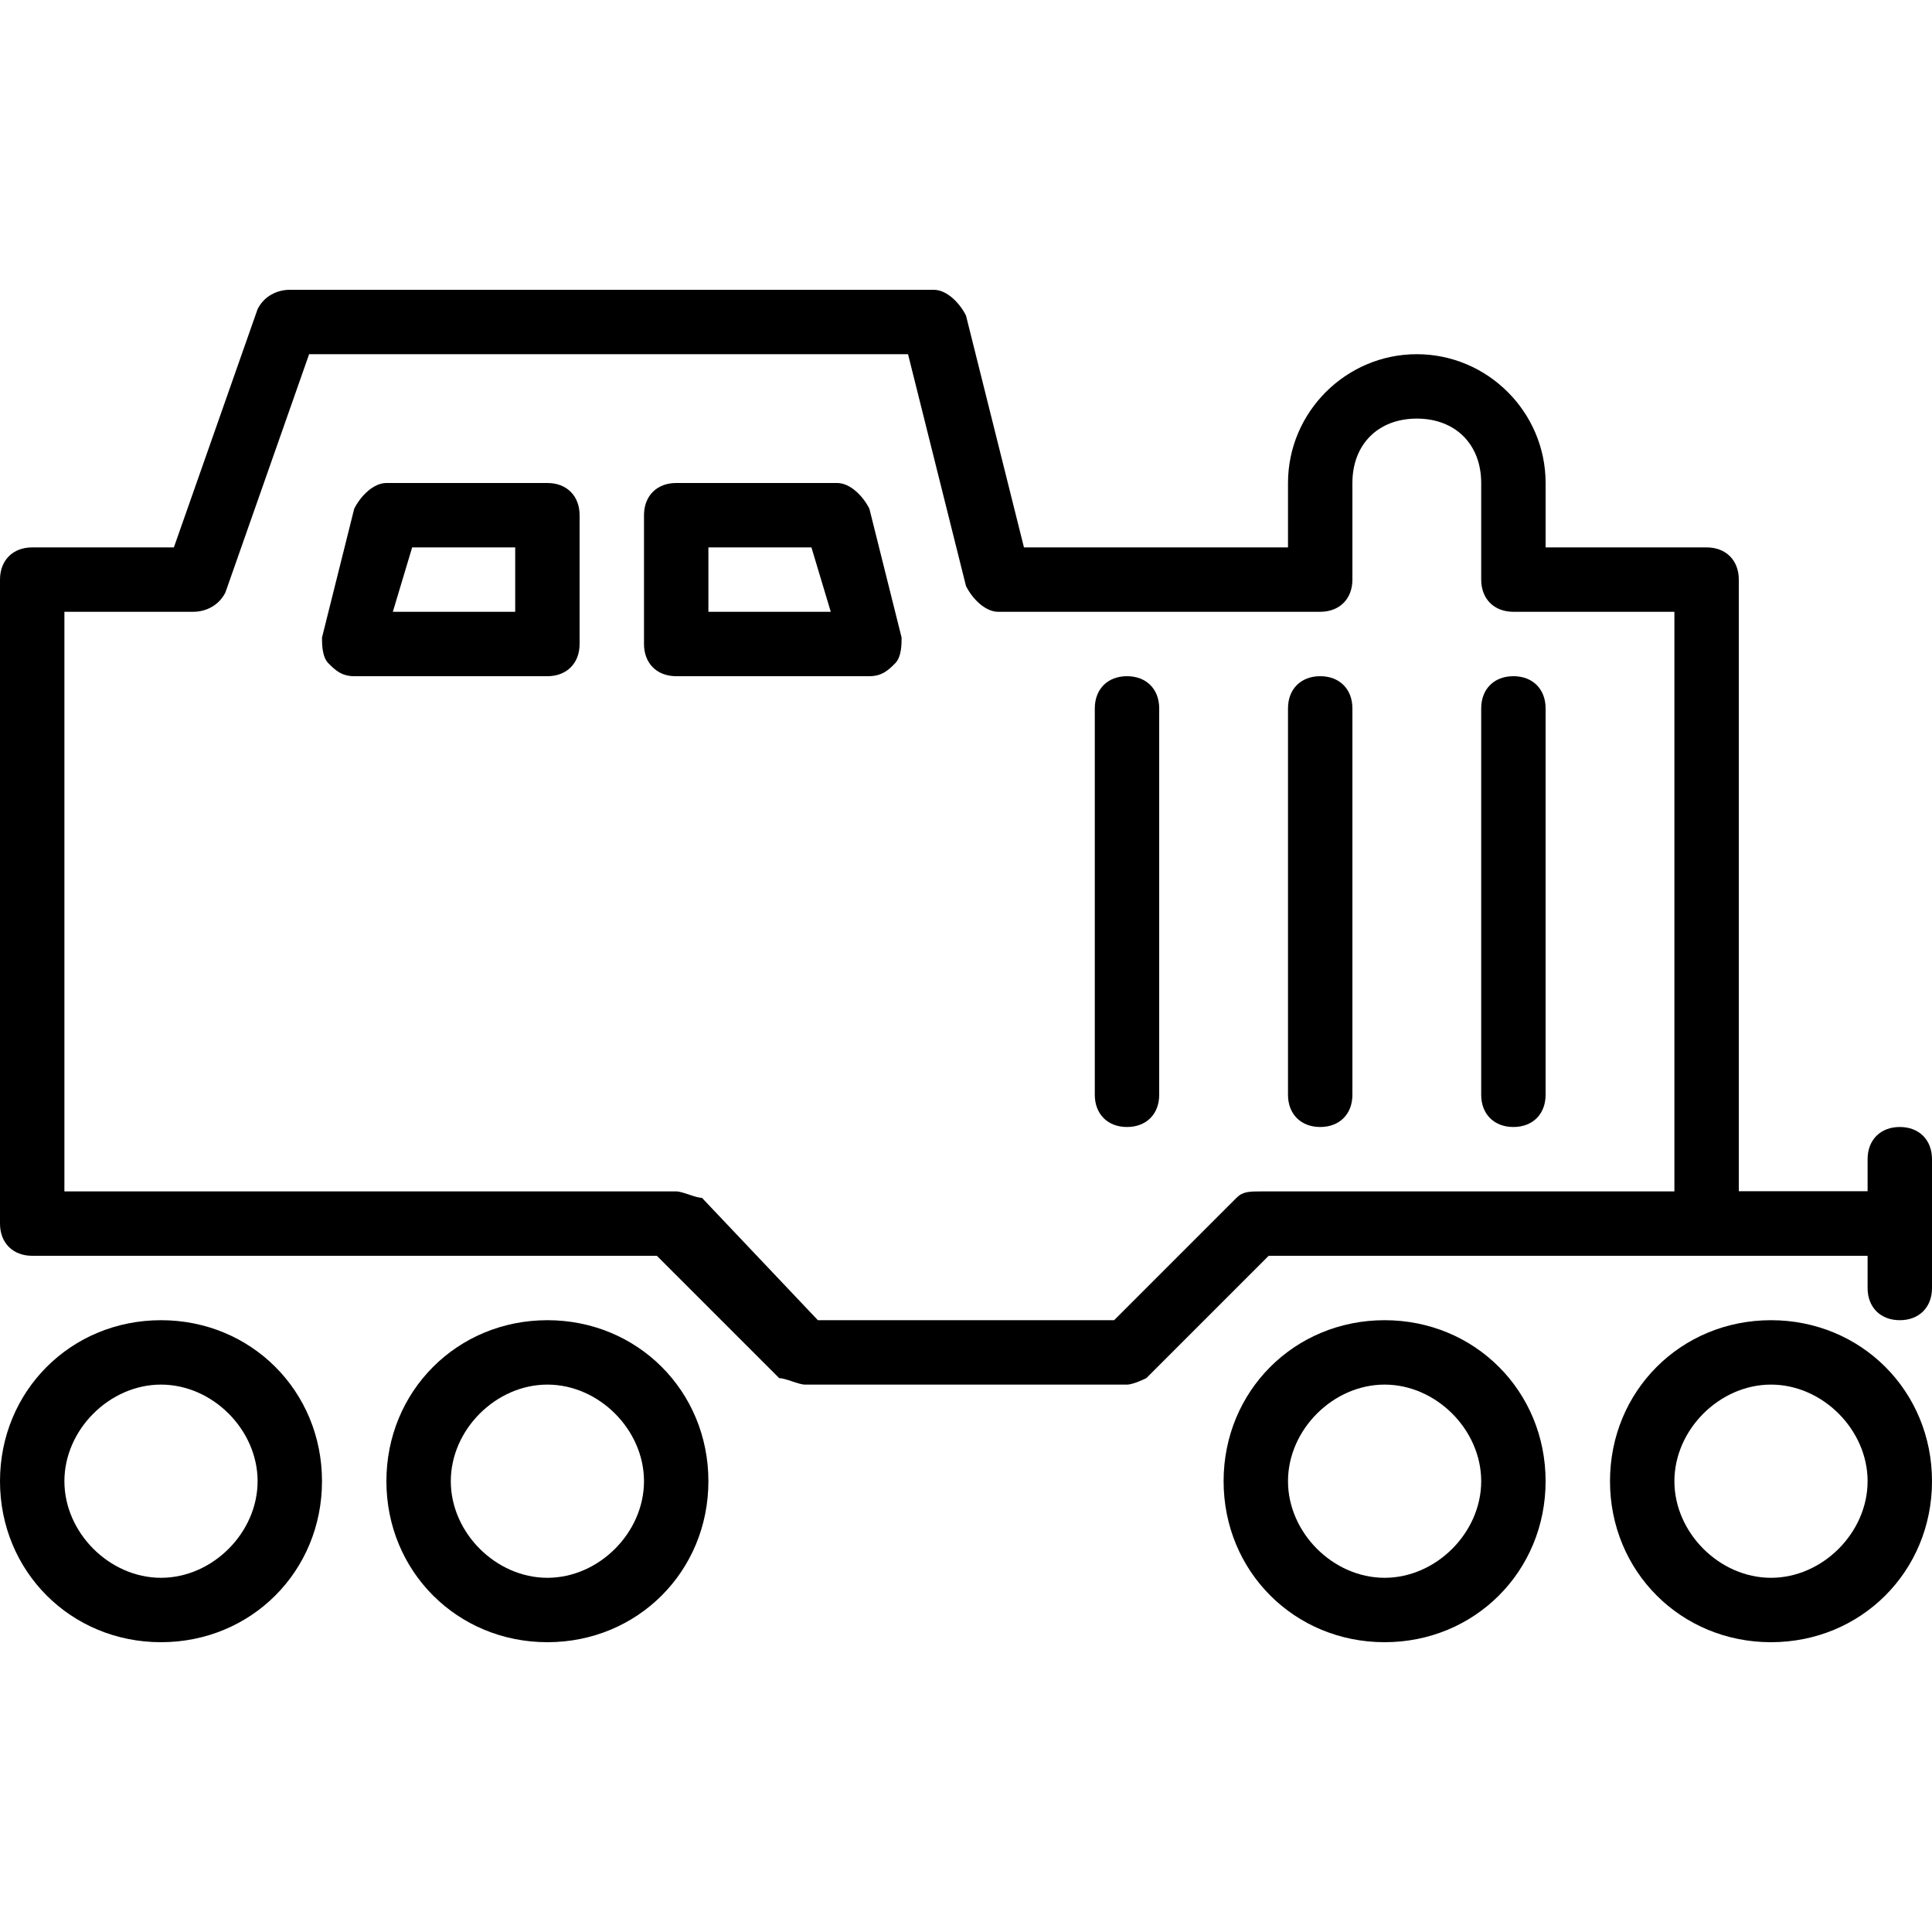
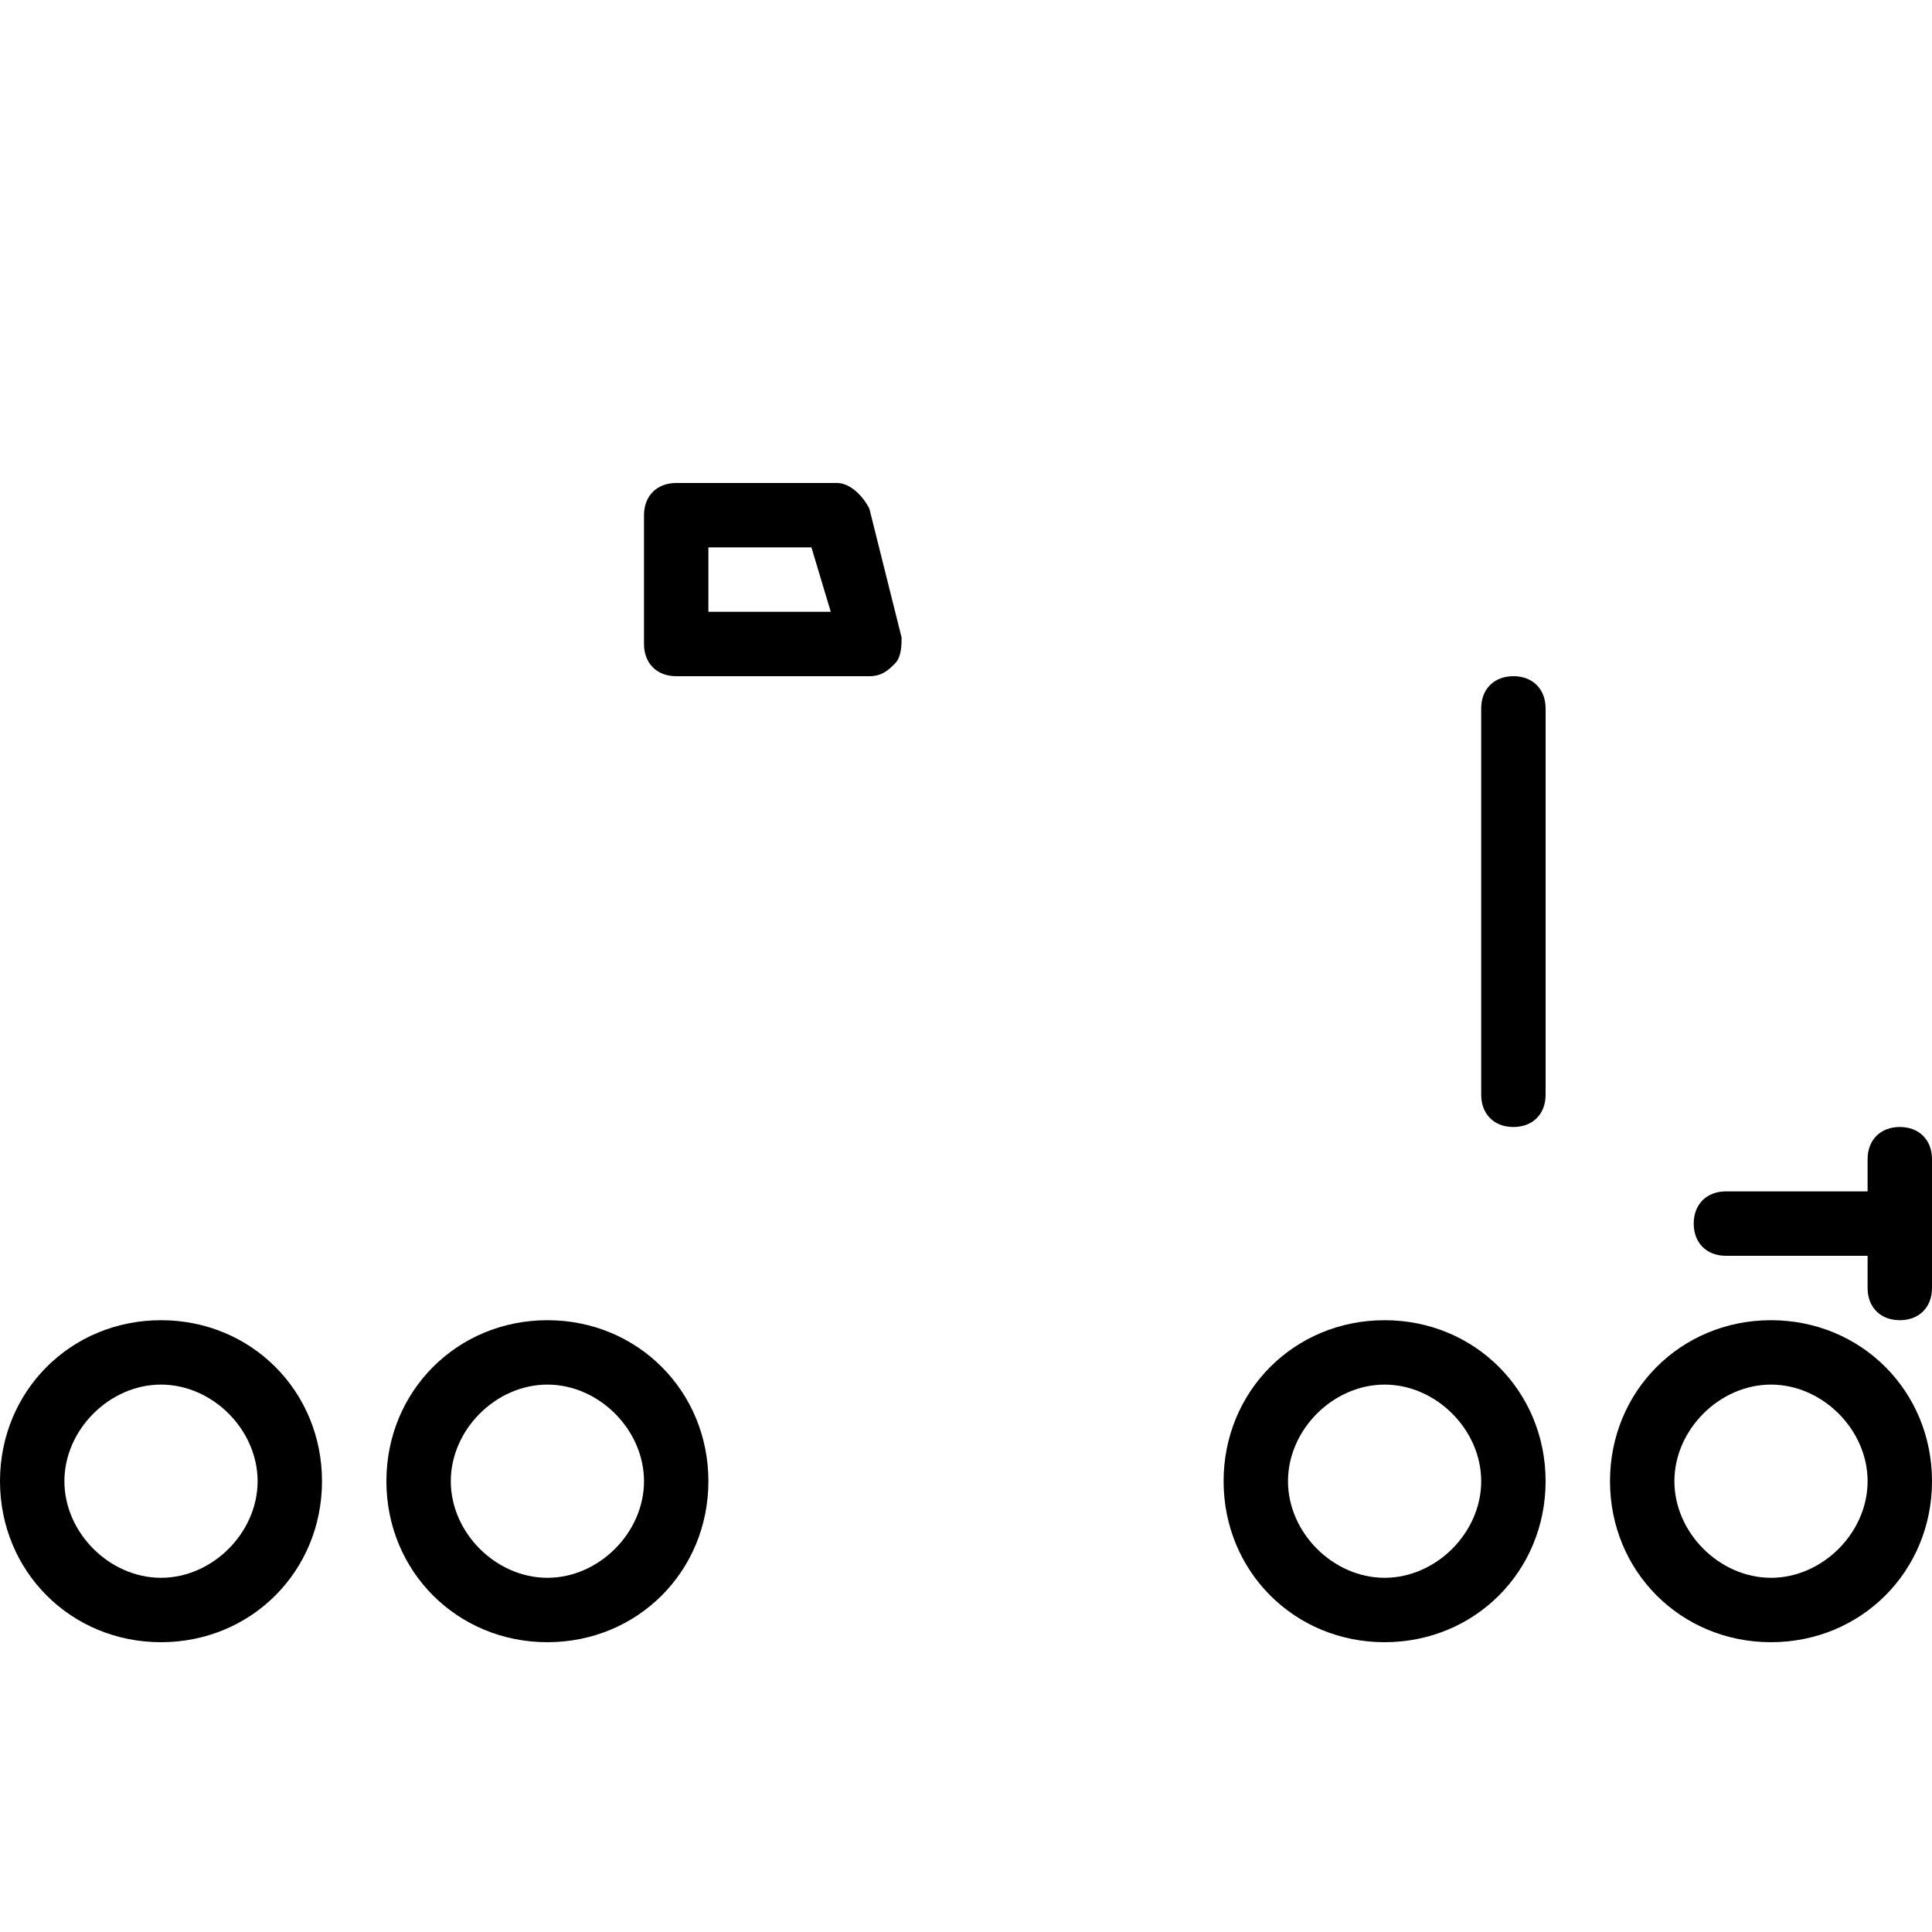
<svg xmlns="http://www.w3.org/2000/svg" version="1.1" id="Layer_1" x="0px" y="0px" viewBox="0 0 30 30" style="enable-background:new 0 0 30 30;" xml:space="preserve">
  <g>
    <g>
      <path d="M29.3,19.5h-2.5c-0.3,0-0.5-0.2-0.5-0.5s0.2-0.5,0.5-0.5h2.5c0.3,0,0.5,0.2,0.5,0.5S29.5,19.5,29.3,19.5z" />
    </g>
    <g>
      <path d="M29.5,20.5c-0.3,0-0.5-0.2-0.5-0.5v-2c0-0.3,0.2-0.5,0.5-0.5S30,17.7,30,18v2C30,20.3,29.8,20.5,29.5,20.5z" />
    </g>
    <g>
      <path d="M13.5,10.5h-3c-0.3,0-0.5-0.2-0.5-0.5V8c0-0.3,0.2-0.5,0.5-0.5H13c0.2,0,0.4,0.2,0.5,0.4l0.5,2c0,0.1,0,0.3-0.1,0.4    C13.8,10.4,13.7,10.5,13.5,10.5z M11,9.5h1.9l-0.3-1H11V9.5z" />
    </g>
    <g>
-       <path d="M8.5,10.5h-3c-0.2,0-0.3-0.1-0.4-0.2C5,10.2,5,10,5,9.9l0.5-2C5.6,7.7,5.8,7.5,6,7.5h2.5C8.8,7.5,9,7.7,9,8v2    C9,10.3,8.8,10.5,8.5,10.5z M6.1,9.5H8v-1H6.4L6.1,9.5z" />
-     </g>
+       </g>
    <g>
-       <path d="M17.5,17.5c-0.3,0-0.5-0.2-0.5-0.5v-6c0-0.3,0.2-0.5,0.5-0.5S18,10.7,18,11v6C18,17.3,17.8,17.5,17.5,17.5z" />
-     </g>
+       </g>
    <g>
      <path d="M23.5,17.5c-0.3,0-0.5-0.2-0.5-0.5v-6c0-0.3,0.2-0.5,0.5-0.5S24,10.7,24,11v6C24,17.3,23.8,17.5,23.5,17.5z" />
    </g>
    <g>
-       <path d="M20.5,17.5c-0.3,0-0.5-0.2-0.5-0.5v-6c0-0.3,0.2-0.5,0.5-0.5S21,10.7,21,11v6C21,17.3,20.8,17.5,20.5,17.5z" />
-     </g>
+       </g>
    <g>
      <path d="M27.5,25.5c-1.4,0-2.5-1.1-2.5-2.5s1.1-2.5,2.5-2.5S30,21.6,30,23S28.9,25.5,27.5,25.5z M27.5,21.5    c-0.8,0-1.5,0.7-1.5,1.5s0.7,1.5,1.5,1.5S29,23.8,29,23S28.3,21.5,27.5,21.5z" />
    </g>
    <g>
      <path d="M21.5,25.5c-1.4,0-2.5-1.1-2.5-2.5s1.1-2.5,2.5-2.5S24,21.6,24,23S22.9,25.5,21.5,25.5z M21.5,21.5    c-0.8,0-1.5,0.7-1.5,1.5s0.7,1.5,1.5,1.5S23,23.8,23,23S22.3,21.5,21.5,21.5z" />
    </g>
    <g>
      <path d="M8.5,25.5C7.1,25.5,6,24.4,6,23s1.1-2.5,2.5-2.5S11,21.6,11,23S9.9,25.5,8.5,25.5z M8.5,21.5C7.7,21.5,7,22.2,7,23    s0.7,1.5,1.5,1.5S10,23.8,10,23S9.3,21.5,8.5,21.5z" />
    </g>
    <g>
      <path d="M2.5,25.5C1.1,25.5,0,24.4,0,23s1.1-2.5,2.5-2.5S5,21.6,5,23S3.9,25.5,2.5,25.5z M2.5,21.5C1.7,21.5,1,22.2,1,23    s0.7,1.5,1.5,1.5S4,23.8,4,23S3.3,21.5,2.5,21.5z" />
    </g>
    <g>
-       <path d="M17.5,21.5h-5c-0.1,0-0.3-0.1-0.4-0.1l-1.9-1.9H0.5C0.2,19.5,0,19.3,0,19V9c0-0.3,0.2-0.5,0.5-0.5h2.2L4,4.8    c0.1-0.2,0.3-0.3,0.5-0.3h10c0.2,0,0.4,0.2,0.5,0.4l0.9,3.6H20v-1c0-1.1,0.9-2,2-2s2,0.9,2,2v1h2.5C26.8,8.5,27,8.7,27,9v9.5h2.5    c0.3,0,0.5,0.2,0.5,0.5s-0.2,0.5-0.5,0.5h-9.8l-1.9,1.9C17.8,21.4,17.6,21.5,17.5,21.5z M12.7,20.5h4.6l1.9-1.9    c0.1-0.1,0.2-0.1,0.4-0.1H26v-9h-2.5C23.2,9.5,23,9.3,23,9V7.5c0-0.6-0.4-1-1-1s-1,0.4-1,1V9c0,0.3-0.2,0.5-0.5,0.5h-5    c-0.2,0-0.4-0.2-0.5-0.4l-0.9-3.6H4.8L3.5,9.2C3.4,9.4,3.2,9.5,3,9.5H1v9h9.5c0.1,0,0.3,0.1,0.4,0.1L12.7,20.5z" />
-     </g>
+       </g>
  </g>
</svg>